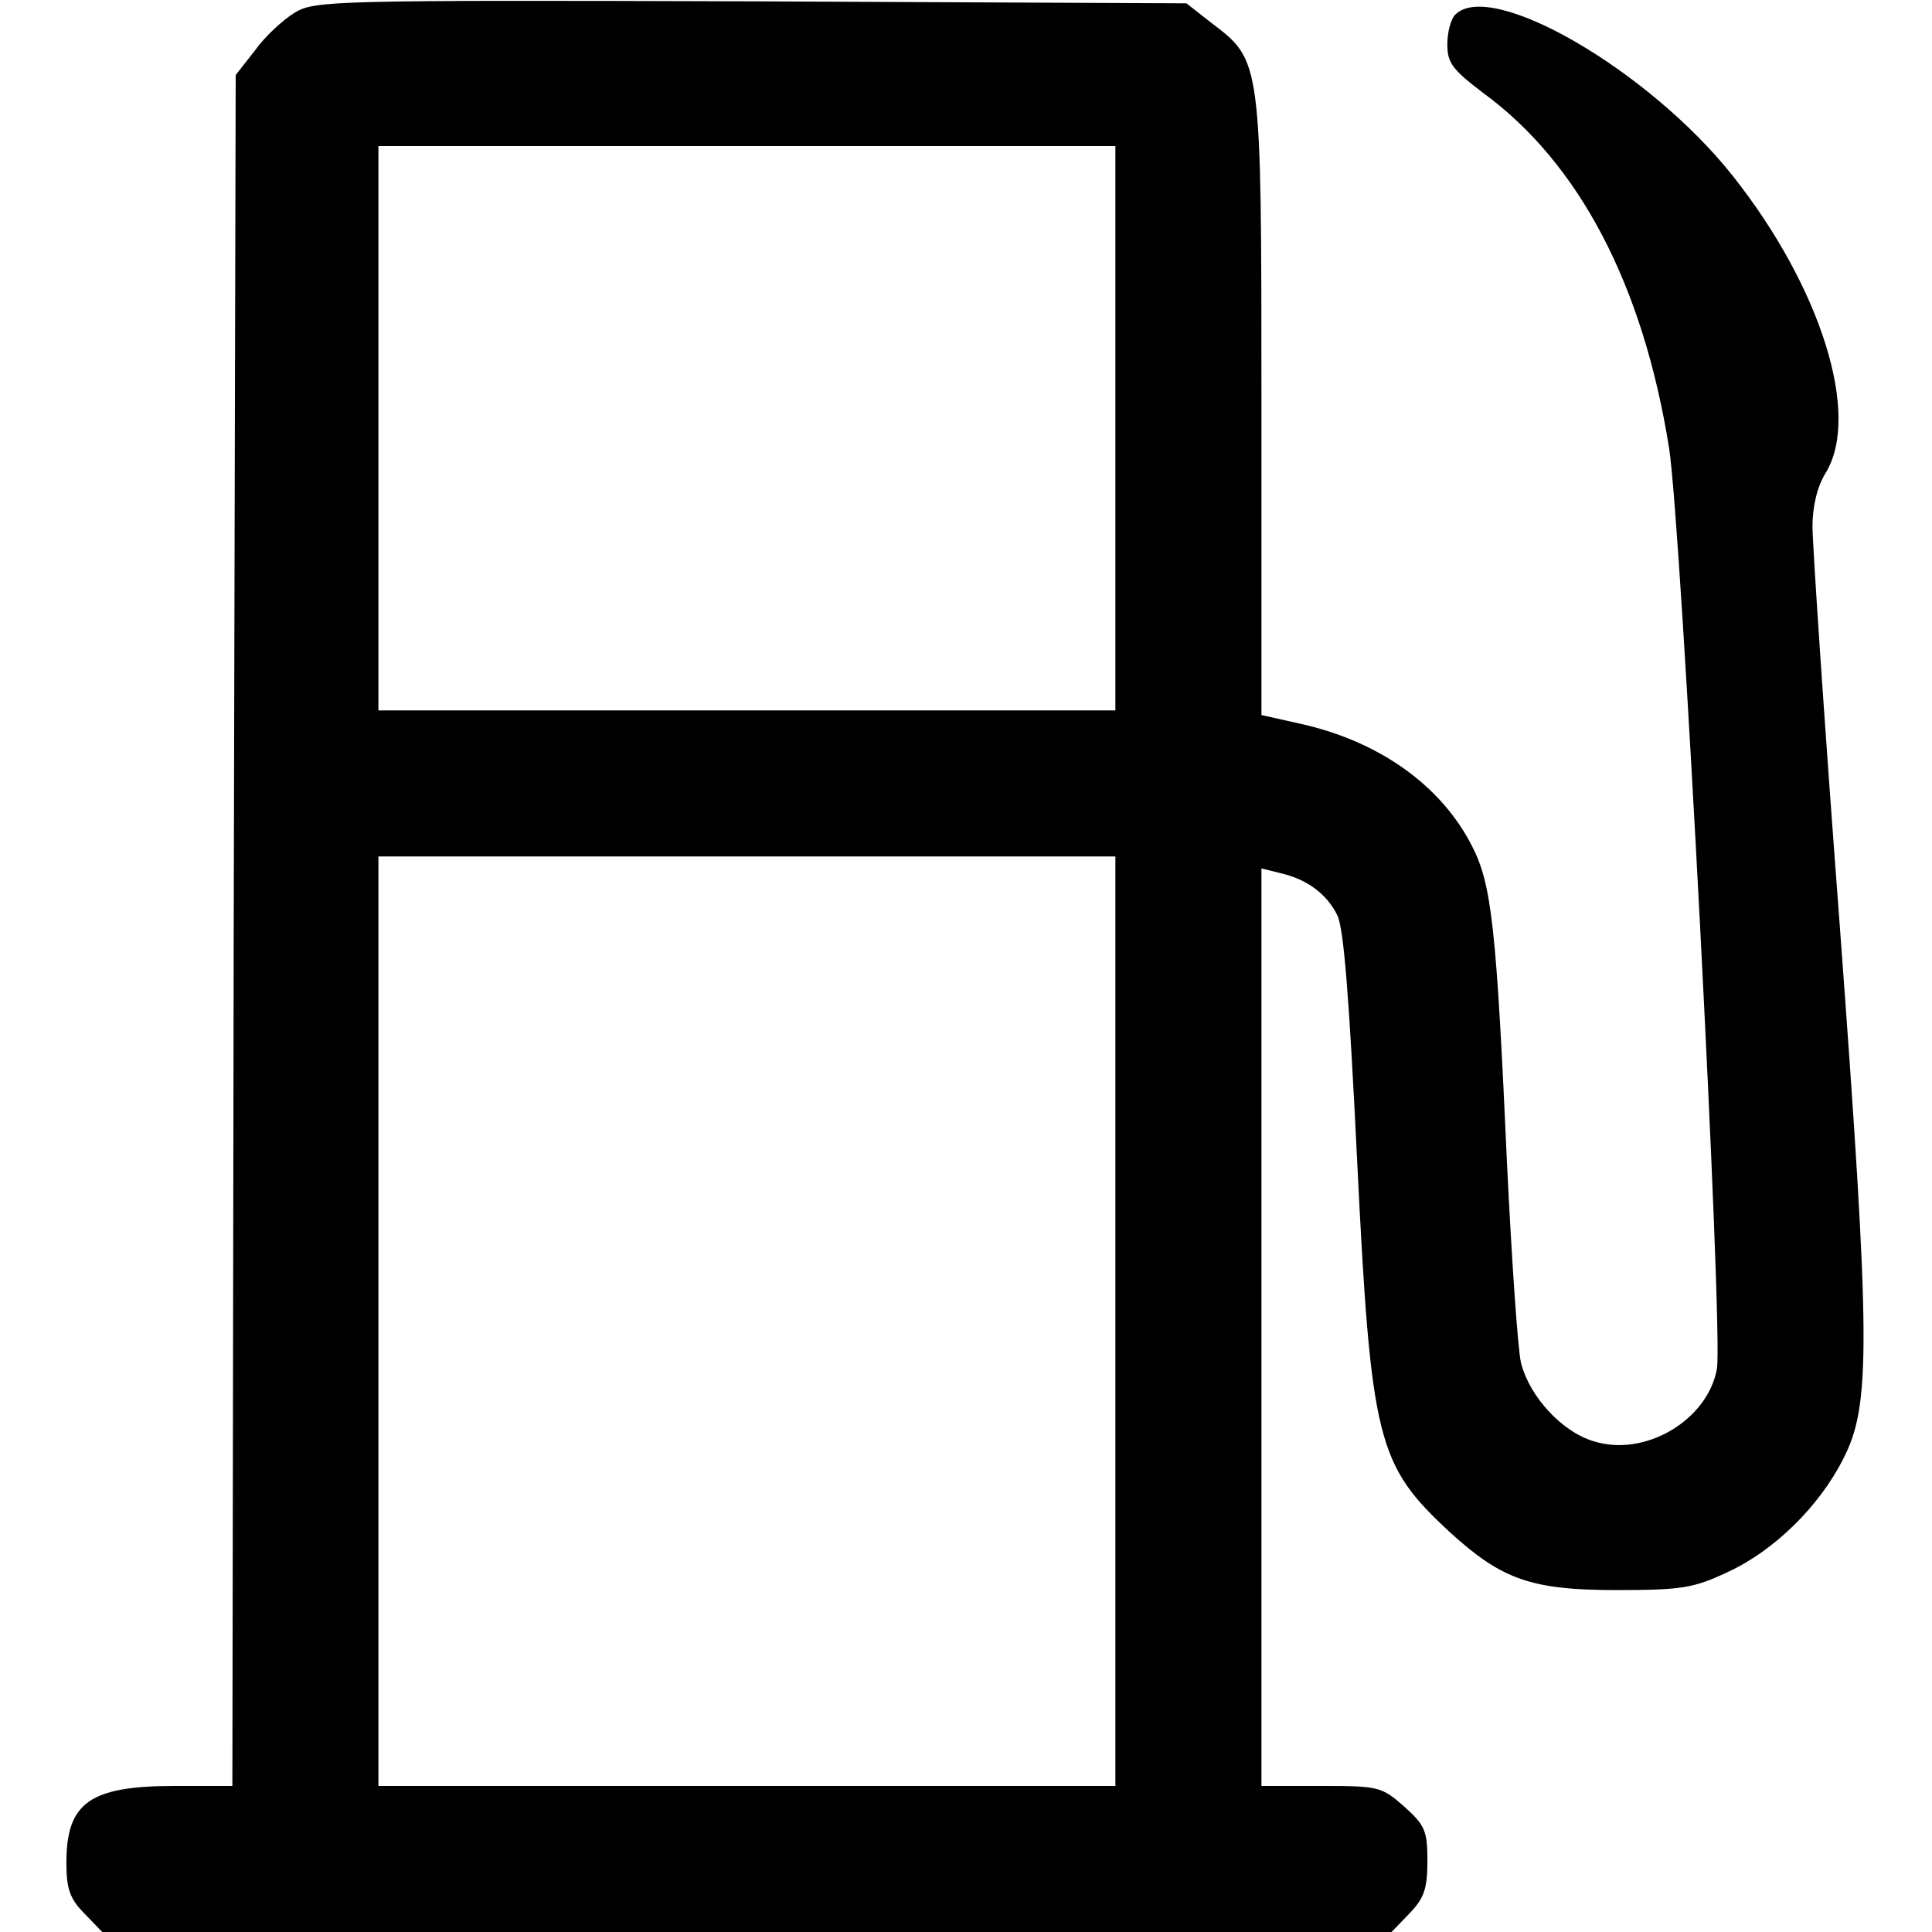
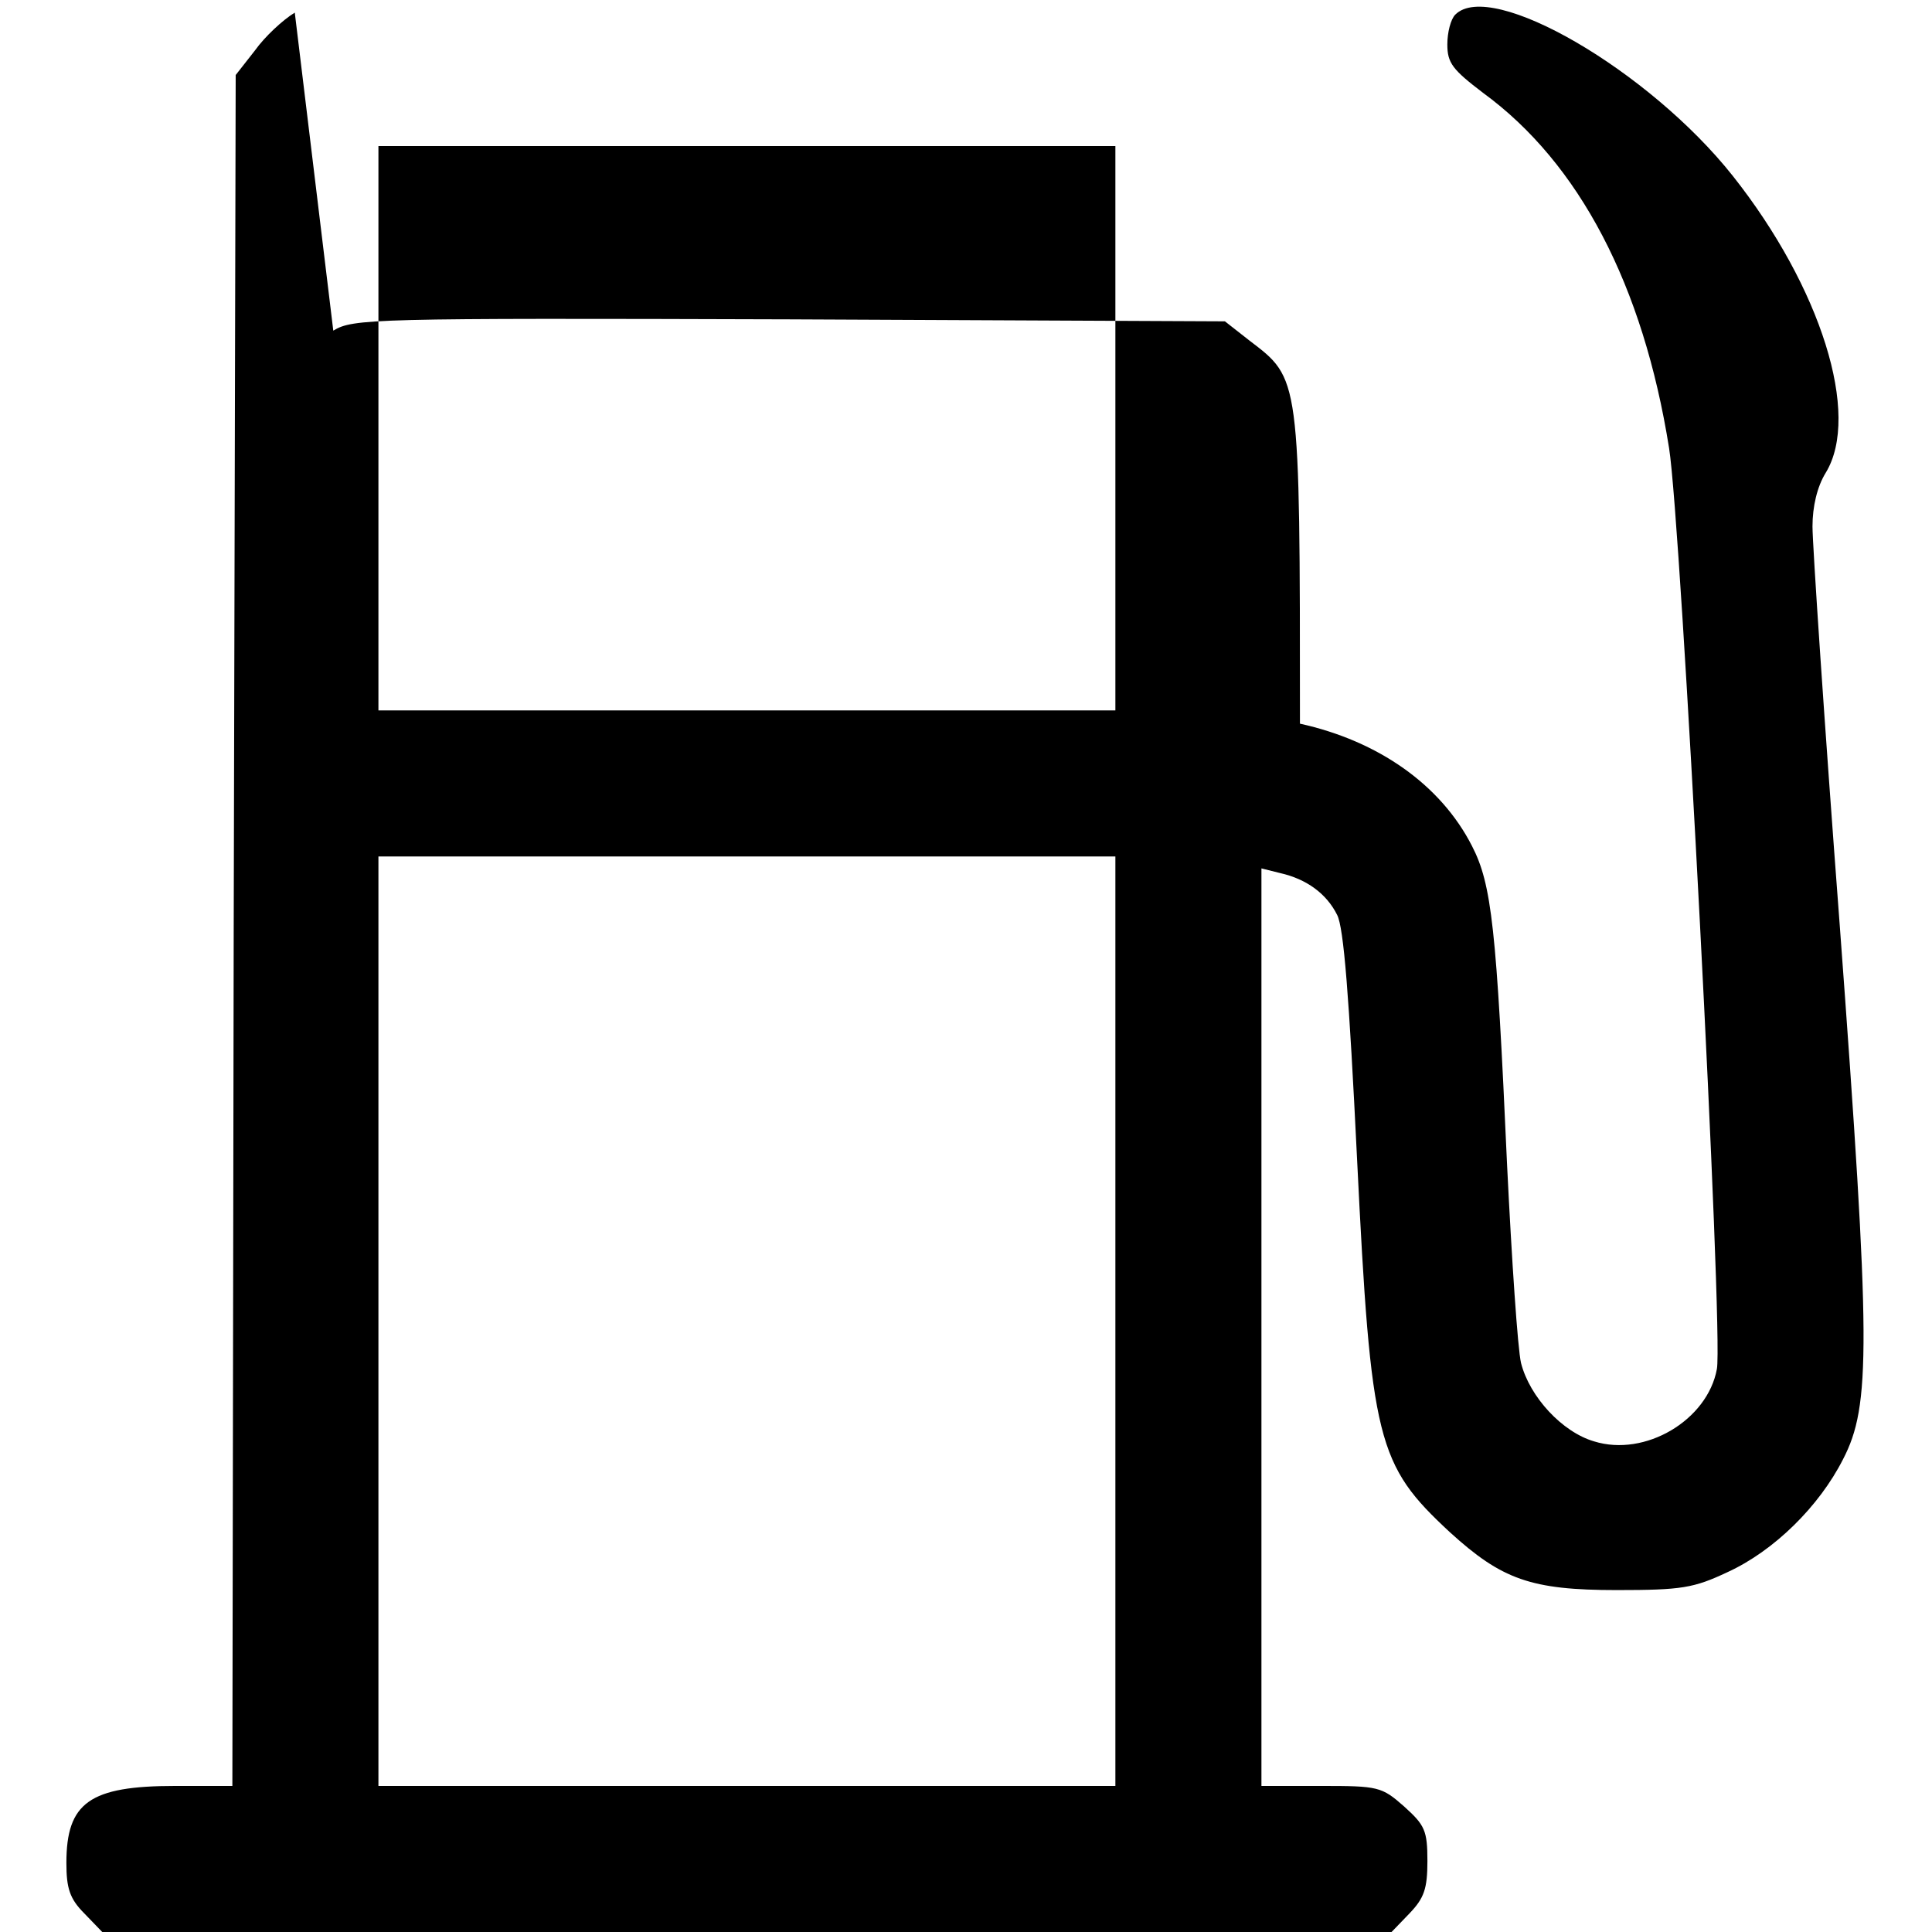
<svg xmlns="http://www.w3.org/2000/svg" version="1.0" width="291pt" height="291pt" viewBox="0 0 291 291" preserveAspectRatio="xMidYMid meet">
  <g transform="translate(0,291) scale(0.1,-0.1)" fill="#000000" stroke="none">
-     <path d="M444 2891 c-18 -11 -45 -36 -60 -57 l-29 -37 -3 -1289 -2 -1288 -86 0 c-129 0 -164 -25 -164 -116 0 -38 5 -54 27 -76 l27 -28 971 0 971 0 27 28 c22 23 27 37 27 79 0 46 -4 54 -35 82 -34 30 -39 31 -125 31 l-90 0 0 691 0 691 28 -7 c40 -9 70 -31 86 -63 10 -19 18 -122 30 -367 21 -427 30 -461 140 -563 78 -71 122 -87 251 -87 98 0 116 3 167 27 70 32 138 99 174 170 42 81 42 171 -5 805 -23 303 -41 573 -41 600 0 30 7 60 20 81 53 87 -7 279 -140 447 -126 159 -364 297 -418 243 -7 -7 -12 -27 -12 -45 0 -28 8 -38 54 -73 145 -106 241 -290 280 -535 18 -112 82 -1336 72 -1387 -14 -77 -108 -133 -185 -109 -48 14 -97 67 -110 118 -5 21 -14 155 -21 298 -16 357 -23 423 -53 481 -47 92 -141 158 -259 184 l-58 13 0 466 c0 525 0 519 -76 577 l-37 29 -656 3 c-632 2 -657 1 -687 -17z m1236 -626 l0 -425 -555 0 -555 0 0 425 0 425 555 0 555 0 0 -425z m0 -1345 l0 -700 -555 0 -555 0 0 700 0 700 555 0 555 0 0 -700z" />
+     <path d="M444 2891 c-18 -11 -45 -36 -60 -57 l-29 -37 -3 -1289 -2 -1288 -86 0 c-129 0 -164 -25 -164 -116 0 -38 5 -54 27 -76 l27 -28 971 0 971 0 27 28 c22 23 27 37 27 79 0 46 -4 54 -35 82 -34 30 -39 31 -125 31 l-90 0 0 691 0 691 28 -7 c40 -9 70 -31 86 -63 10 -19 18 -122 30 -367 21 -427 30 -461 140 -563 78 -71 122 -87 251 -87 98 0 116 3 167 27 70 32 138 99 174 170 42 81 42 171 -5 805 -23 303 -41 573 -41 600 0 30 7 60 20 81 53 87 -7 279 -140 447 -126 159 -364 297 -418 243 -7 -7 -12 -27 -12 -45 0 -28 8 -38 54 -73 145 -106 241 -290 280 -535 18 -112 82 -1336 72 -1387 -14 -77 -108 -133 -185 -109 -48 14 -97 67 -110 118 -5 21 -14 155 -21 298 -16 357 -23 423 -53 481 -47 92 -141 158 -259 184 c0 525 0 519 -76 577 l-37 29 -656 3 c-632 2 -657 1 -687 -17z m1236 -626 l0 -425 -555 0 -555 0 0 425 0 425 555 0 555 0 0 -425z m0 -1345 l0 -700 -555 0 -555 0 0 700 0 700 555 0 555 0 0 -700z" />
  </g>
</svg>